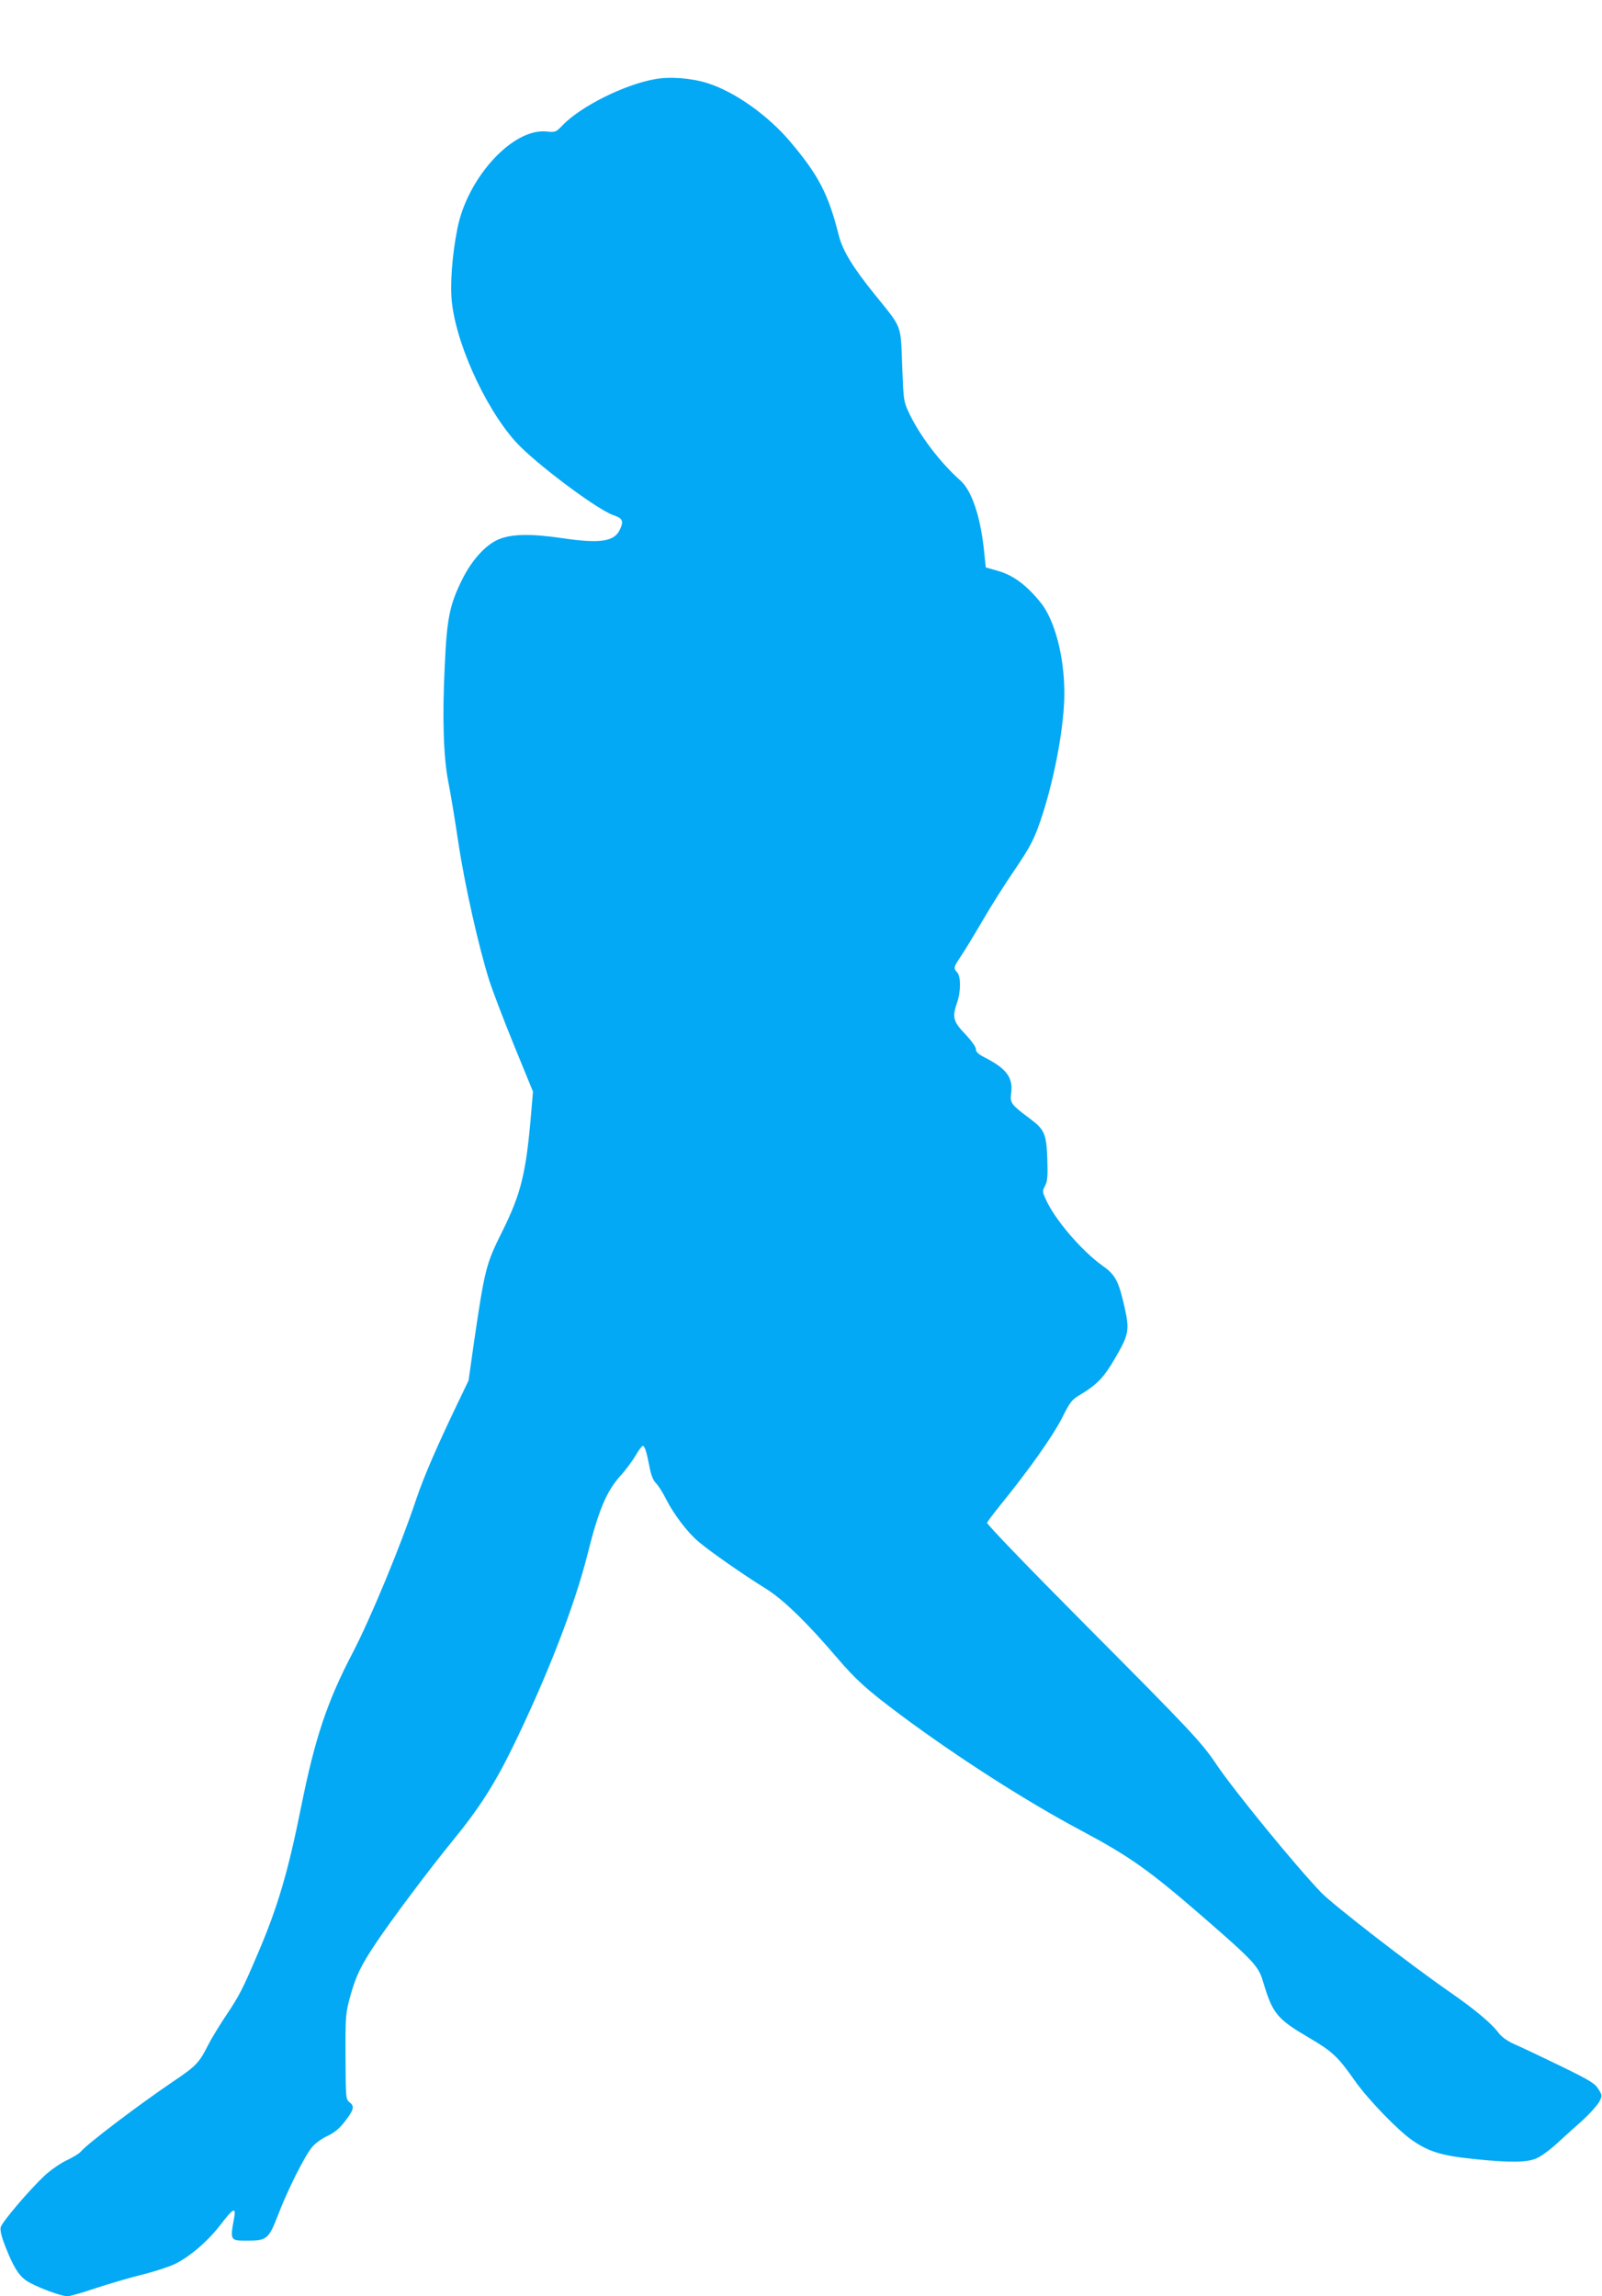
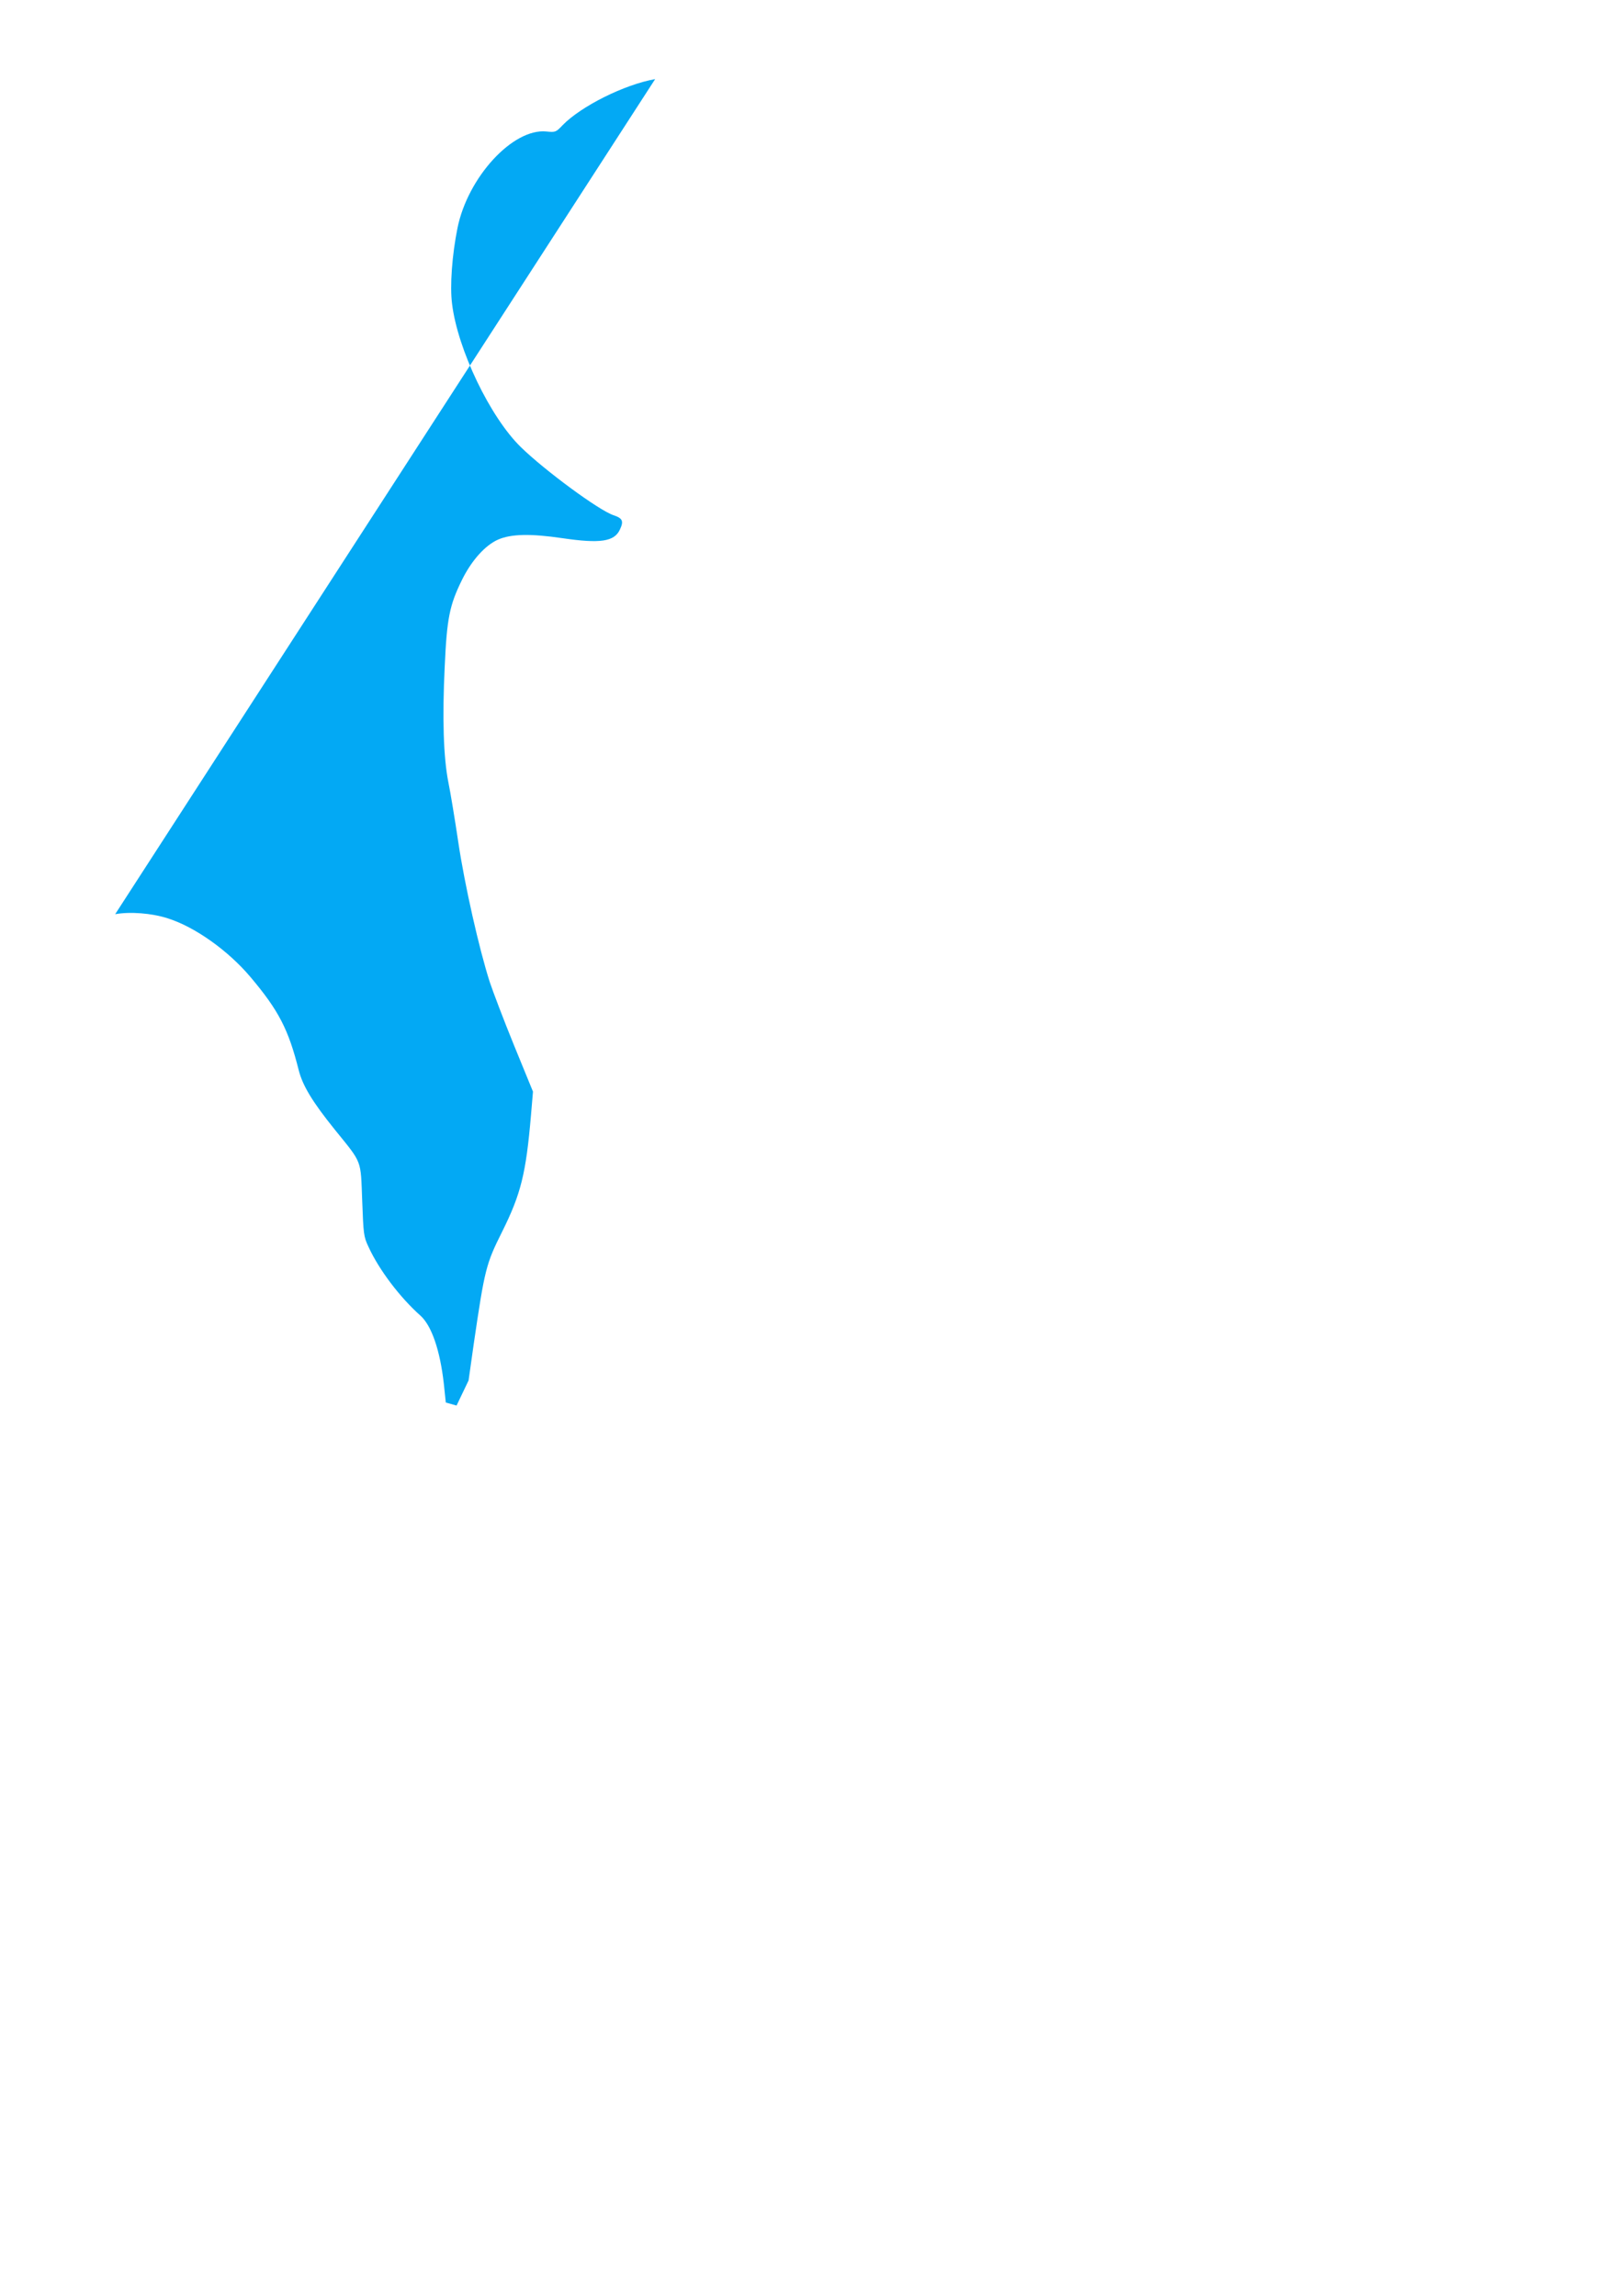
<svg xmlns="http://www.w3.org/2000/svg" version="1.0" width="893pt" height="1280pt" viewBox="0 0 893 1280" preserveAspectRatio="xMidYMid meet">
  <g transform="translate(0,1280) scale(0.1,-0.1)" fill="#03a9f4" stroke="none">
-     <path d="M3652 12359 c-171 -30 -413 -151 -516 -257 -37 -39 -40 -40 -90 -35 -187 19 -439 -255 -496 -539 -30 -149 -43 -322 -30 -422 31 -254 212 -631 383 -798 133 -130 437 -354 517 -380 51 -17 58 -33 35 -81 -31 -66 -109 -78 -320 -47 -177 26 -286 24 -359 -8 -72 -32 -148 -117 -201 -225 -69 -140 -84 -214 -96 -482 -14 -288 -7 -506 20 -644 12 -58 37 -210 56 -338 35 -234 115 -590 175 -777 17 -51 77 -210 135 -352 l106 -259 -11 -130 c-28 -327 -56 -440 -161 -651 -90 -180 -97 -208 -158 -624 l-29 -205 -67 -140 c-109 -227 -184 -401 -222 -514 -88 -264 -255 -668 -358 -866 -142 -271 -210 -477 -286 -855 -73 -363 -130 -559 -242 -820 -83 -196 -105 -238 -175 -342 -38 -57 -84 -132 -102 -168 -50 -99 -66 -116 -195 -203 -195 -132 -478 -347 -514 -390 -7 -10 -42 -31 -77 -48 -35 -16 -91 -55 -125 -86 -85 -80 -237 -258 -245 -288 -4 -17 4 -53 26 -108 45 -114 73 -159 117 -190 45 -31 192 -87 229 -87 13 0 84 20 157 45 73 24 188 58 257 75 69 17 152 44 185 60 84 41 185 128 256 221 67 88 85 98 75 41 -24 -132 -25 -132 72 -132 109 0 120 9 171 141 53 139 149 331 191 381 17 20 55 48 84 61 37 17 67 41 94 76 54 68 60 90 32 111 -22 17 -23 21 -24 256 -1 229 1 243 26 335 31 112 59 171 141 294 90 135 301 416 426 569 148 180 236 317 336 521 194 397 348 794 420 1081 61 245 106 351 182 436 28 30 65 80 84 111 18 32 37 57 42 57 11 0 22 -35 37 -114 9 -48 20 -77 37 -94 13 -13 37 -51 54 -85 43 -86 121 -189 183 -241 66 -56 256 -188 371 -259 97 -59 230 -188 396 -382 110 -129 169 -182 353 -320 316 -236 708 -487 1009 -647 276 -147 380 -221 687 -487 279 -243 305 -271 330 -355 54 -181 77 -209 257 -315 131 -77 160 -104 257 -242 72 -102 240 -276 319 -330 91 -63 163 -85 335 -103 207 -22 306 -21 359 4 24 10 74 47 112 82 38 35 102 93 143 129 40 37 81 83 92 102 18 35 18 36 -4 72 -20 32 -48 49 -214 130 -105 51 -219 105 -254 120 -42 19 -71 40 -90 65 -37 50 -130 128 -262 220 -226 156 -657 490 -726 561 -147 154 -487 570 -585 716 -81 121 -145 189 -733 780 -323 325 -546 557 -544 565 3 7 36 51 74 98 160 197 291 383 342 482 48 96 56 106 109 137 88 53 127 94 187 197 78 133 83 159 56 281 -34 152 -52 187 -125 238 -117 84 -267 259 -316 371 -19 41 -19 45 -3 75 13 26 15 54 12 148 -5 139 -15 164 -95 224 -105 78 -114 89 -107 140 13 89 -24 140 -148 203 -35 18 -48 30 -48 46 0 12 -25 47 -60 84 -67 70 -73 94 -45 175 21 59 22 145 1 168 -22 24 -21 29 19 89 20 29 74 118 122 200 47 81 123 201 168 267 101 148 123 190 168 330 70 220 120 498 120 670 0 209 -55 414 -136 511 -82 99 -153 150 -242 174 l-60 17 -11 105 c-21 186 -68 323 -130 379 -115 102 -232 257 -290 384 -27 57 -28 71 -35 258 -9 231 2 204 -151 393 -126 156 -181 247 -203 334 -57 227 -112 333 -269 519 -124 147 -309 279 -461 327 -90 29 -211 38 -293 23z" />
+     <path d="M3652 12359 c-171 -30 -413 -151 -516 -257 -37 -39 -40 -40 -90 -35 -187 19 -439 -255 -496 -539 -30 -149 -43 -322 -30 -422 31 -254 212 -631 383 -798 133 -130 437 -354 517 -380 51 -17 58 -33 35 -81 -31 -66 -109 -78 -320 -47 -177 26 -286 24 -359 -8 -72 -32 -148 -117 -201 -225 -69 -140 -84 -214 -96 -482 -14 -288 -7 -506 20 -644 12 -58 37 -210 56 -338 35 -234 115 -590 175 -777 17 -51 77 -210 135 -352 l106 -259 -11 -130 c-28 -327 -56 -440 -161 -651 -90 -180 -97 -208 -158 -624 l-29 -205 -67 -140 l-60 17 -11 105 c-21 186 -68 323 -130 379 -115 102 -232 257 -290 384 -27 57 -28 71 -35 258 -9 231 2 204 -151 393 -126 156 -181 247 -203 334 -57 227 -112 333 -269 519 -124 147 -309 279 -461 327 -90 29 -211 38 -293 23z" />
  </g>
</svg>